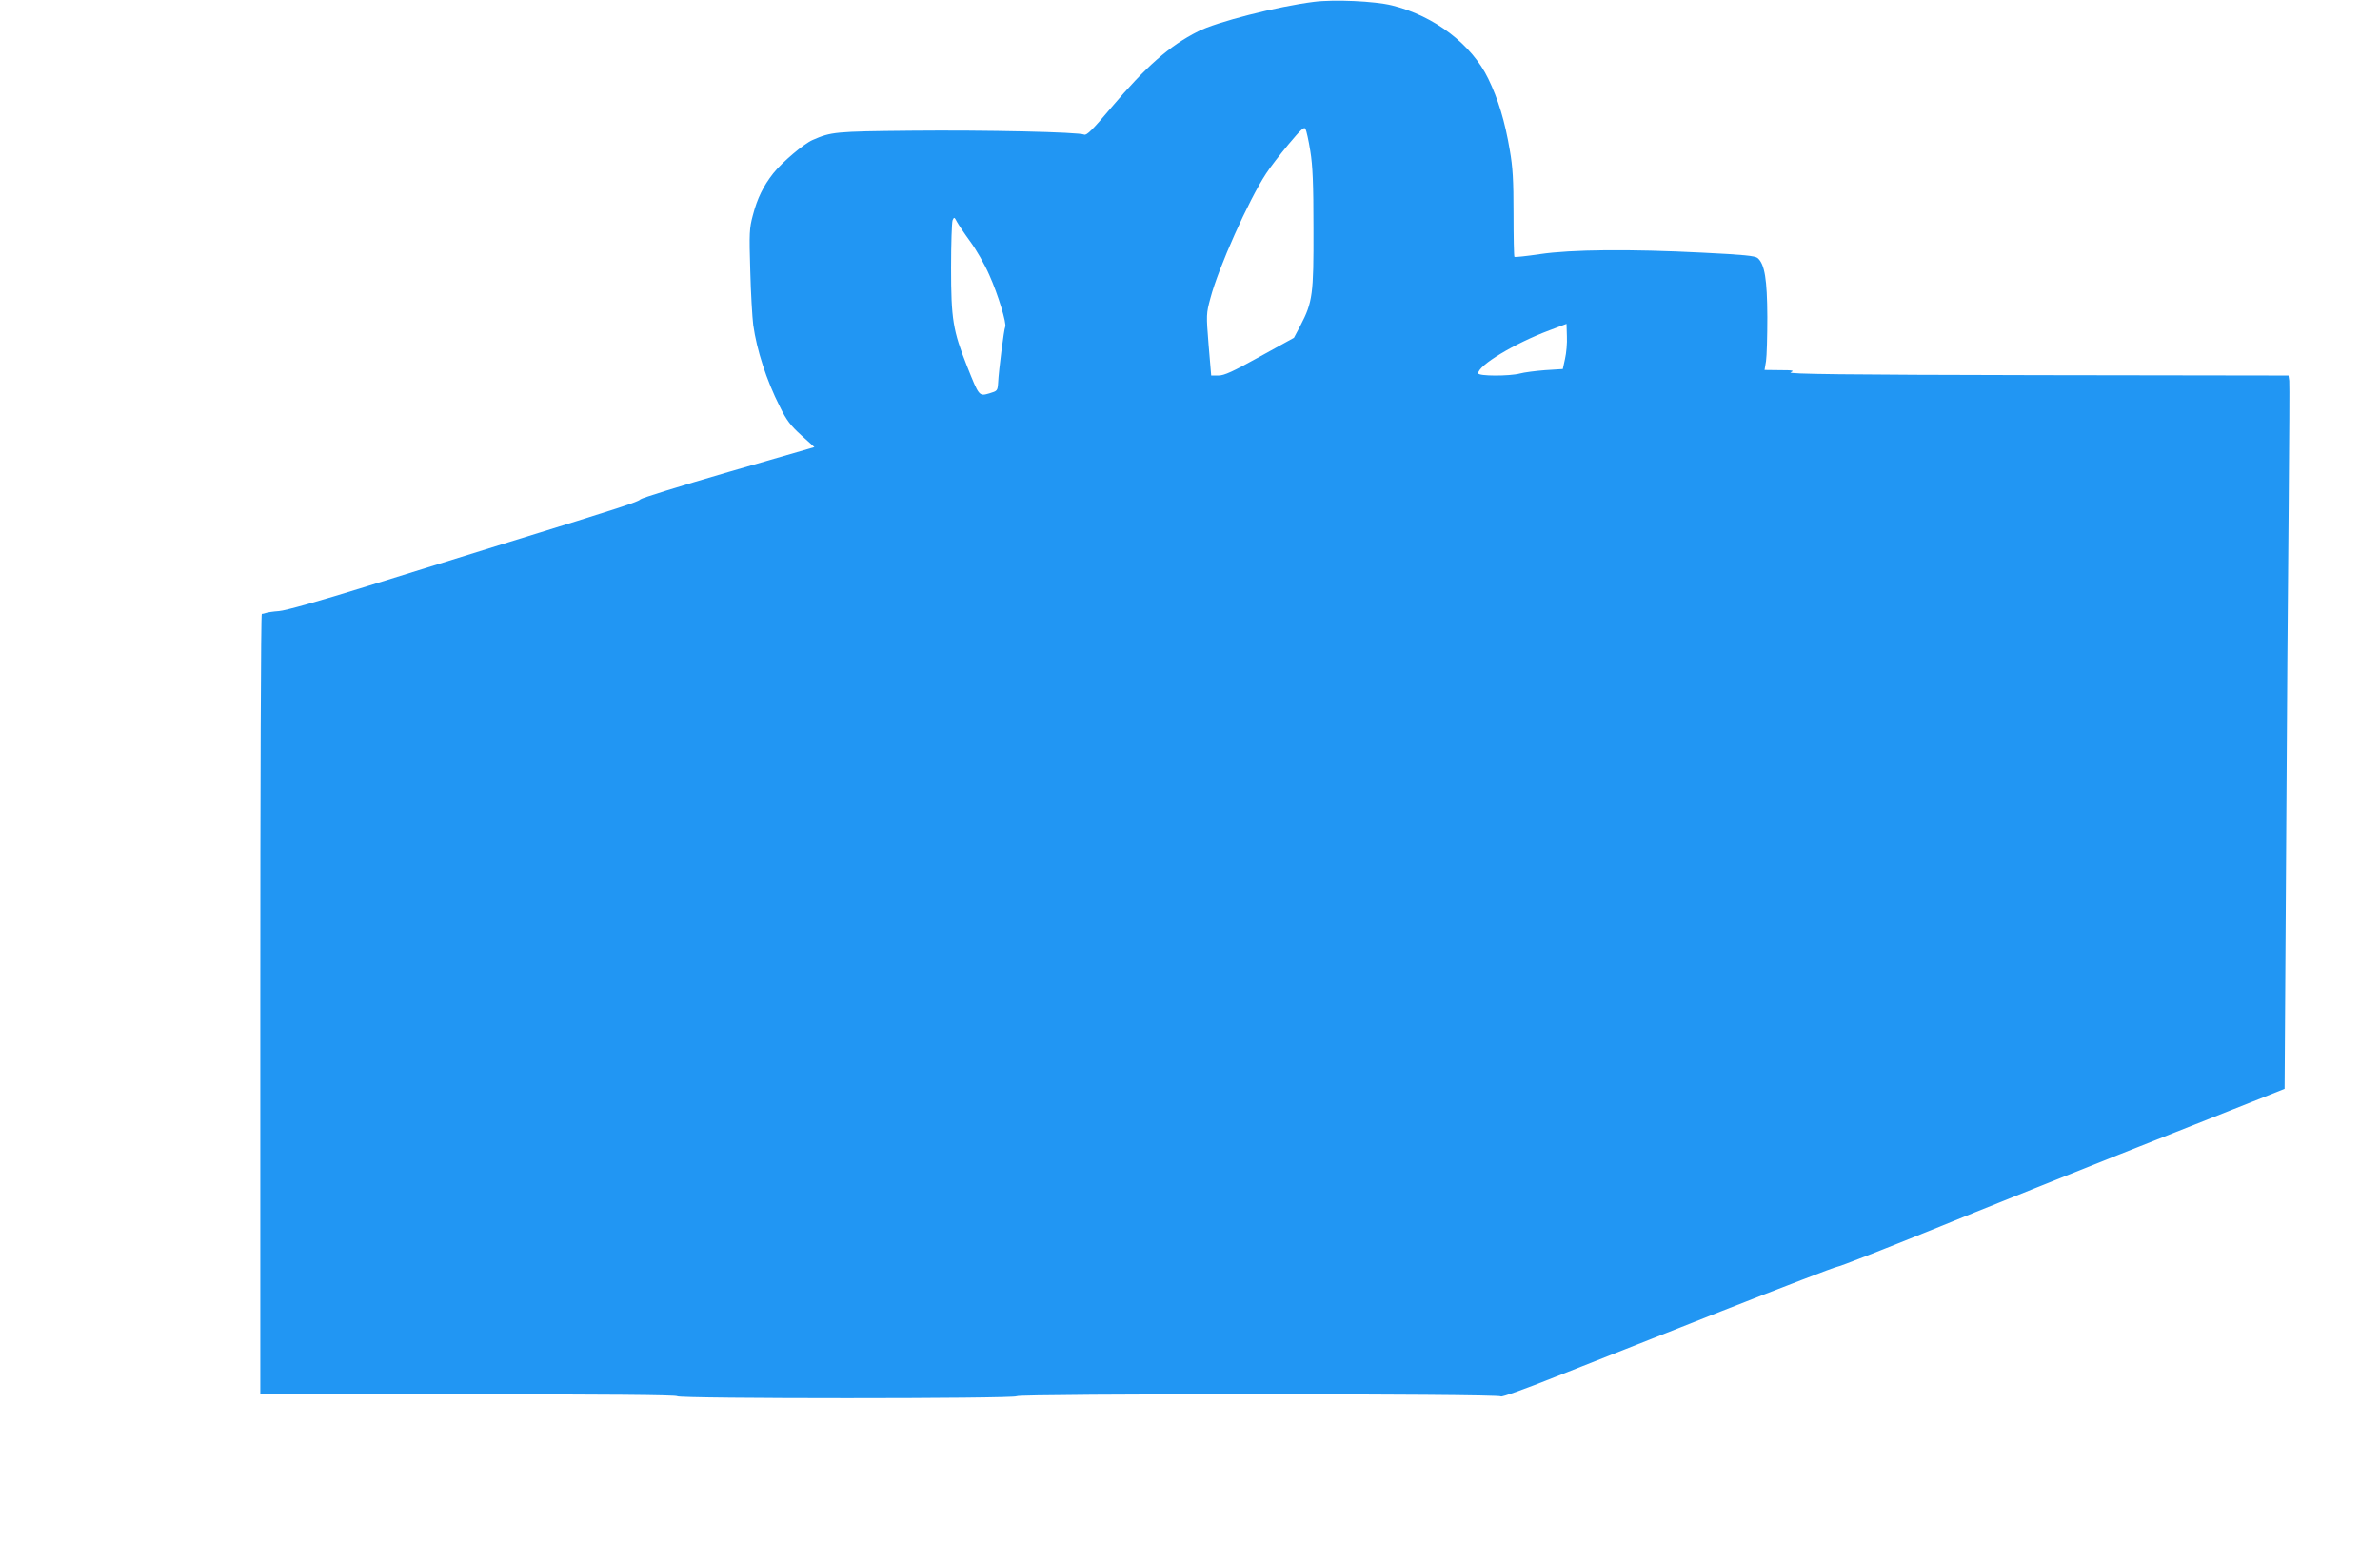
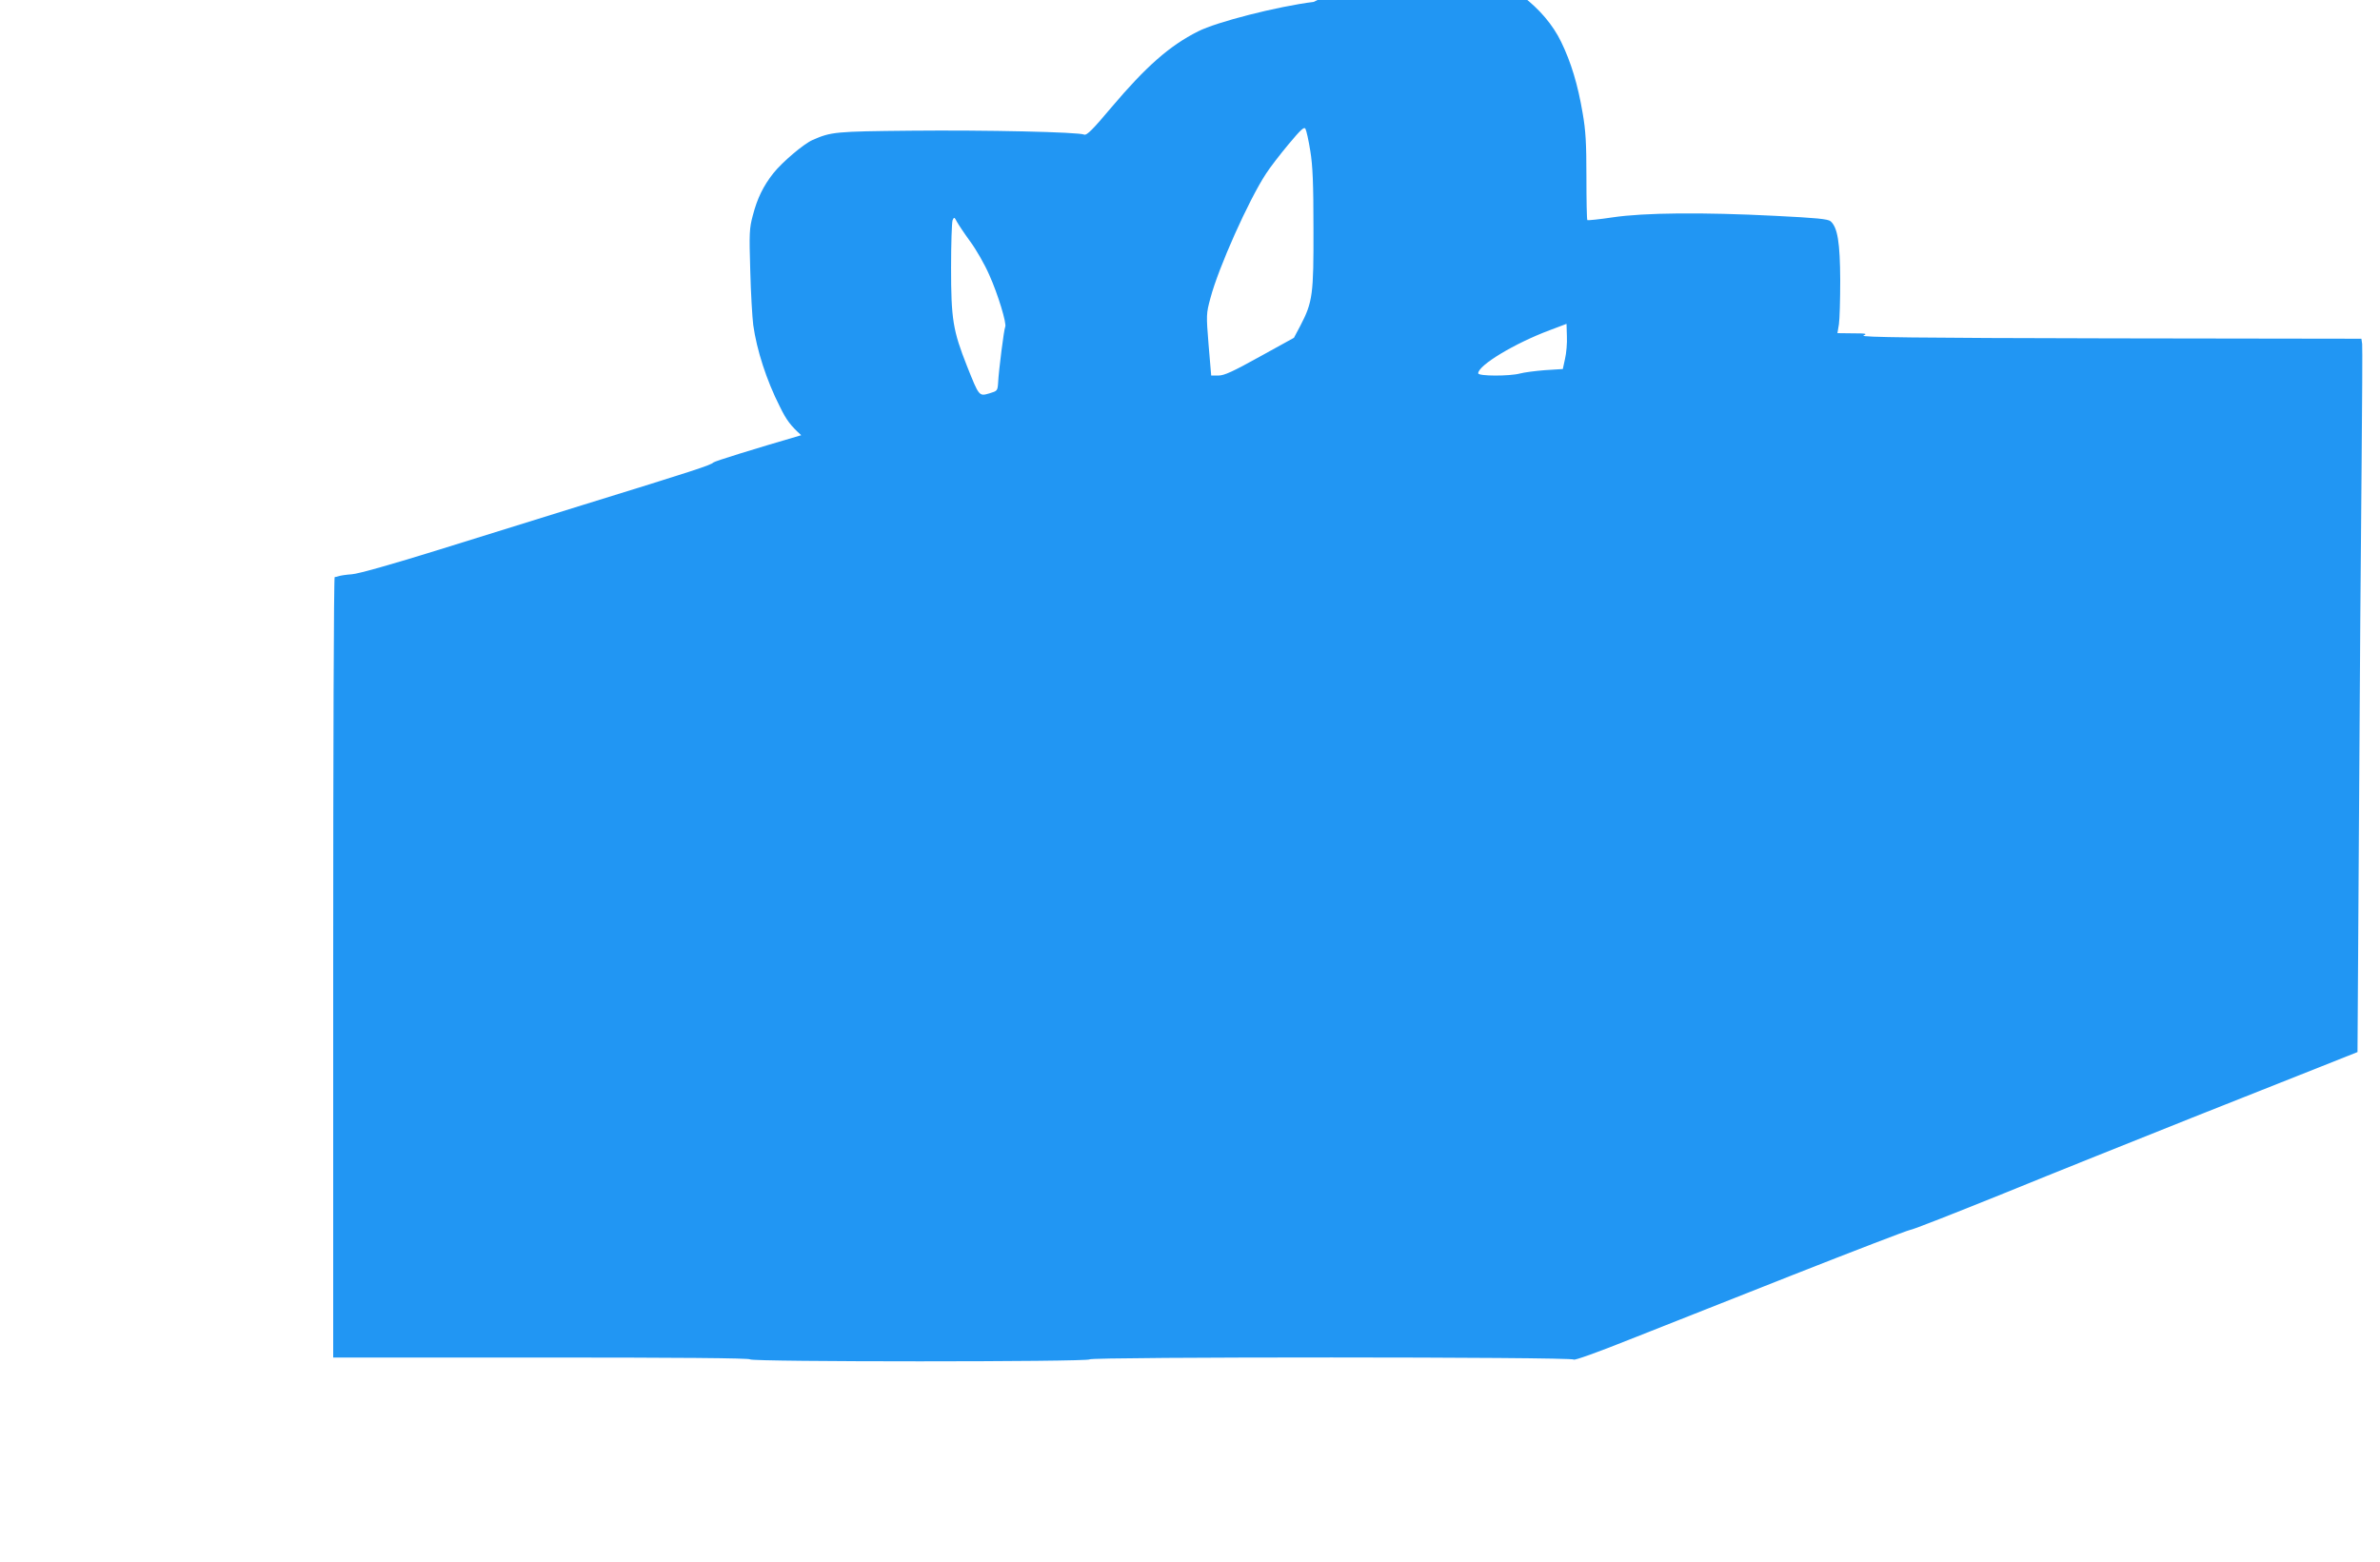
<svg xmlns="http://www.w3.org/2000/svg" version="1.0" width="1280pt" height="840pt" viewBox="0 0 1280 840" preserveAspectRatio="xMidYMid meet">
  <g transform="translate(0,840) scale(0.1,-0.1)" fill="#2196f3" stroke="none">
-     <path d="M7066 8390 c-198 -25 -523 -108 -623 -159 -153 -77 -279 -188 -466 -409 -99 -118 -133 -152 -146 -146 -30 14 -533 25 -931 21 -410 -4 -429 -6 -530 -50 -49 -22 -162 -118 -211 -179 -54 -69 -86 -134 -110 -226 -19 -70 -20 -96 -14 -297 3 -121 11 -253 16 -293 19 -135 71 -297 143 -439 36 -74 58 -102 115 -154 l71 -64 -463 -134 c-254 -74 -467 -140 -473 -147 -11 -13 -98 -42 -704 -229 -190 -59 -534 -166 -765 -238 -257 -80 -441 -132 -475 -134 -30 -2 -62 -7 -70 -10 -8 -3 -18 -5 -22 -5 -5 1 -8 -943 -8 -2098 l0 -2100 1119 0 c724 0 1121 -3 1123 -10 4 -14 1822 -14 1826 0 5 14 2599 14 2604 -1 2 -6 128 39 293 105 160 63 560 221 890 352 330 130 611 238 625 240 14 1 243 91 510 199 267 109 717 289 1000 402 283 112 601 238 706 280 l191 76 8 1251 c4 688 10 1539 14 1891 3 352 5 652 3 667 l-4 28 -1352 2 c-1051 2 -1345 6 -1326 15 22 10 14 12 -57 12 l-83 1 8 48 c4 26 7 133 7 237 -1 202 -14 284 -52 317 -14 12 -76 18 -298 29 -391 20 -705 17 -873 -8 -73 -11 -134 -17 -137 -15 -3 3 -5 108 -5 233 0 180 -4 250 -20 341 -26 155 -63 276 -116 385 -89 184 -290 338 -518 394 -93 23 -311 33 -420 19z m-19 -802 c13 -79 17 -175 17 -418 1 -353 -4 -394 -70 -521 l-35 -66 -183 -101 c-146 -81 -192 -102 -223 -102 l-39 0 -14 165 c-13 162 -13 167 10 252 43 163 205 526 299 669 21 33 76 104 121 158 66 79 84 96 91 83 5 -9 17 -62 26 -119z m-1829 -487 c31 -42 78 -123 103 -181 46 -102 95 -263 85 -279 -6 -9 -35 -235 -38 -300 -3 -43 -4 -44 -47 -57 -56 -16 -55 -17 -120 146 -76 192 -86 253 -86 530 0 129 4 244 8 255 8 19 10 18 24 -9 9 -16 41 -64 71 -105z m3199 -631 l-12 -55 -95 -6 c-52 -4 -113 -12 -135 -18 -56 -15 -225 -15 -225 1 0 43 195 161 385 232 l90 34 2 -66 c2 -37 -3 -92 -10 -122z" />
+     <path d="M7066 8390 c-198 -25 -523 -108 -623 -159 -153 -77 -279 -188 -466 -409 -99 -118 -133 -152 -146 -146 -30 14 -533 25 -931 21 -410 -4 -429 -6 -530 -50 -49 -22 -162 -118 -211 -179 -54 -69 -86 -134 -110 -226 -19 -70 -20 -96 -14 -297 3 -121 11 -253 16 -293 19 -135 71 -297 143 -439 36 -74 58 -102 115 -154 c-254 -74 -467 -140 -473 -147 -11 -13 -98 -42 -704 -229 -190 -59 -534 -166 -765 -238 -257 -80 -441 -132 -475 -134 -30 -2 -62 -7 -70 -10 -8 -3 -18 -5 -22 -5 -5 1 -8 -943 -8 -2098 l0 -2100 1119 0 c724 0 1121 -3 1123 -10 4 -14 1822 -14 1826 0 5 14 2599 14 2604 -1 2 -6 128 39 293 105 160 63 560 221 890 352 330 130 611 238 625 240 14 1 243 91 510 199 267 109 717 289 1000 402 283 112 601 238 706 280 l191 76 8 1251 c4 688 10 1539 14 1891 3 352 5 652 3 667 l-4 28 -1352 2 c-1051 2 -1345 6 -1326 15 22 10 14 12 -57 12 l-83 1 8 48 c4 26 7 133 7 237 -1 202 -14 284 -52 317 -14 12 -76 18 -298 29 -391 20 -705 17 -873 -8 -73 -11 -134 -17 -137 -15 -3 3 -5 108 -5 233 0 180 -4 250 -20 341 -26 155 -63 276 -116 385 -89 184 -290 338 -518 394 -93 23 -311 33 -420 19z m-19 -802 c13 -79 17 -175 17 -418 1 -353 -4 -394 -70 -521 l-35 -66 -183 -101 c-146 -81 -192 -102 -223 -102 l-39 0 -14 165 c-13 162 -13 167 10 252 43 163 205 526 299 669 21 33 76 104 121 158 66 79 84 96 91 83 5 -9 17 -62 26 -119z m-1829 -487 c31 -42 78 -123 103 -181 46 -102 95 -263 85 -279 -6 -9 -35 -235 -38 -300 -3 -43 -4 -44 -47 -57 -56 -16 -55 -17 -120 146 -76 192 -86 253 -86 530 0 129 4 244 8 255 8 19 10 18 24 -9 9 -16 41 -64 71 -105z m3199 -631 l-12 -55 -95 -6 c-52 -4 -113 -12 -135 -18 -56 -15 -225 -15 -225 1 0 43 195 161 385 232 l90 34 2 -66 c2 -37 -3 -92 -10 -122z" />
  </g>
</svg>